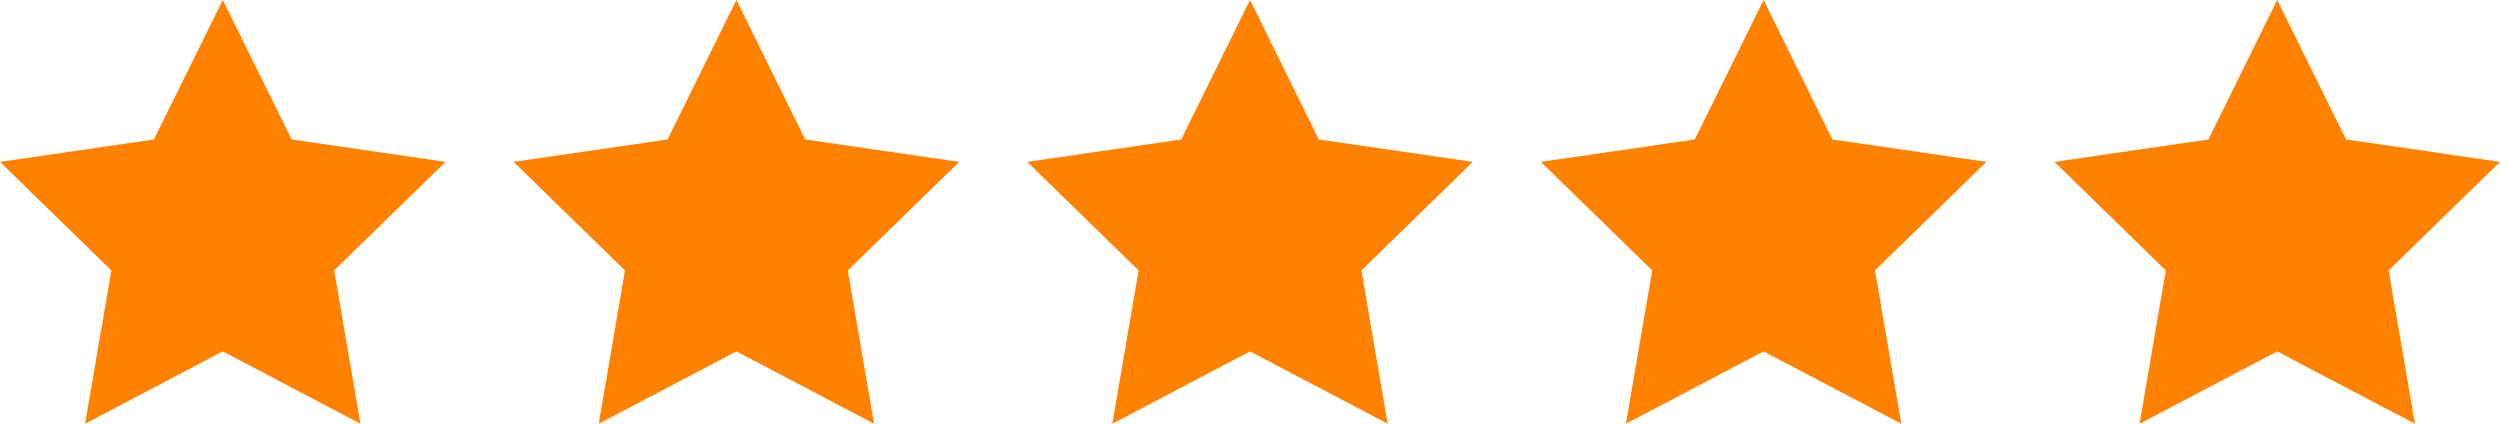
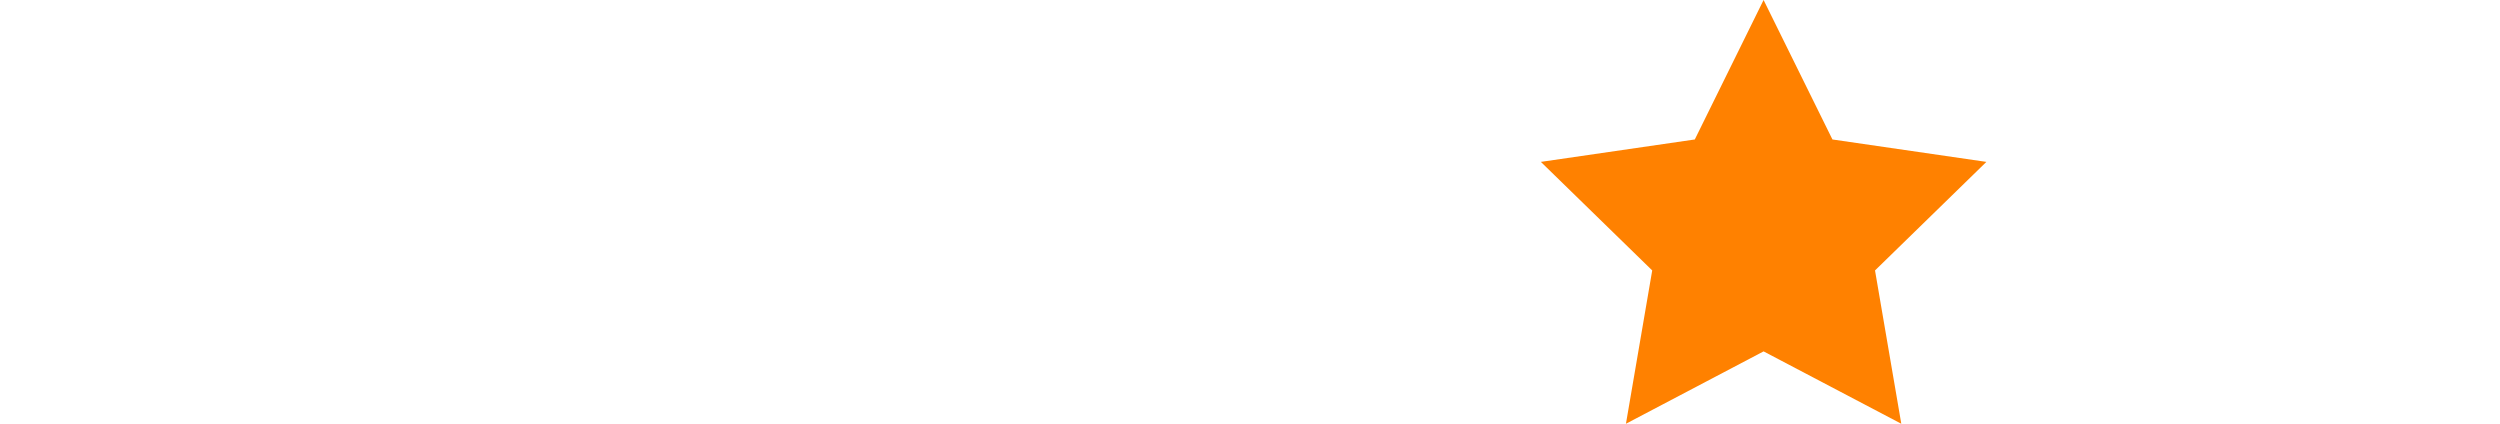
<svg xmlns="http://www.w3.org/2000/svg" viewBox="0 0 355.81 60.31">
  <defs>
    <style>.cls-1{fill:#ff8100;}</style>
  </defs>
  <g id="Слой_2" data-name="Слой 2">
    <g id="Слой_1-2" data-name="Слой 1">
-       <polygon class="cls-1" points="31.71 0 41.51 19.85 63.41 23.04 47.56 38.49 51.3 60.31 31.71 50.01 12.11 60.31 15.85 38.49 0 23.04 21.91 19.85 31.71 0" />
-       <polygon class="cls-1" points="104.81 0 114.6 19.85 136.51 23.04 120.66 38.49 124.4 60.31 104.81 50.01 85.21 60.31 88.95 38.49 73.1 23.04 95.01 19.85 104.81 0" />
-       <polygon class="cls-1" points="177.91 0 187.7 19.85 209.61 23.04 193.76 38.49 197.5 60.31 177.91 50.01 158.31 60.31 162.05 38.49 146.2 23.04 168.11 19.85 177.91 0" />
      <polygon class="cls-1" points="251 0 260.8 19.85 282.71 23.04 266.86 38.49 270.6 60.31 251 50.01 231.41 60.31 235.15 38.49 219.3 23.04 241.21 19.85 251 0" />
-       <polygon class="cls-1" points="324.1 0 333.9 19.85 355.81 23.04 339.96 38.49 343.7 60.31 324.1 50.01 304.51 60.31 308.25 38.49 292.4 23.04 314.31 19.85 324.1 0" />
    </g>
  </g>
</svg>